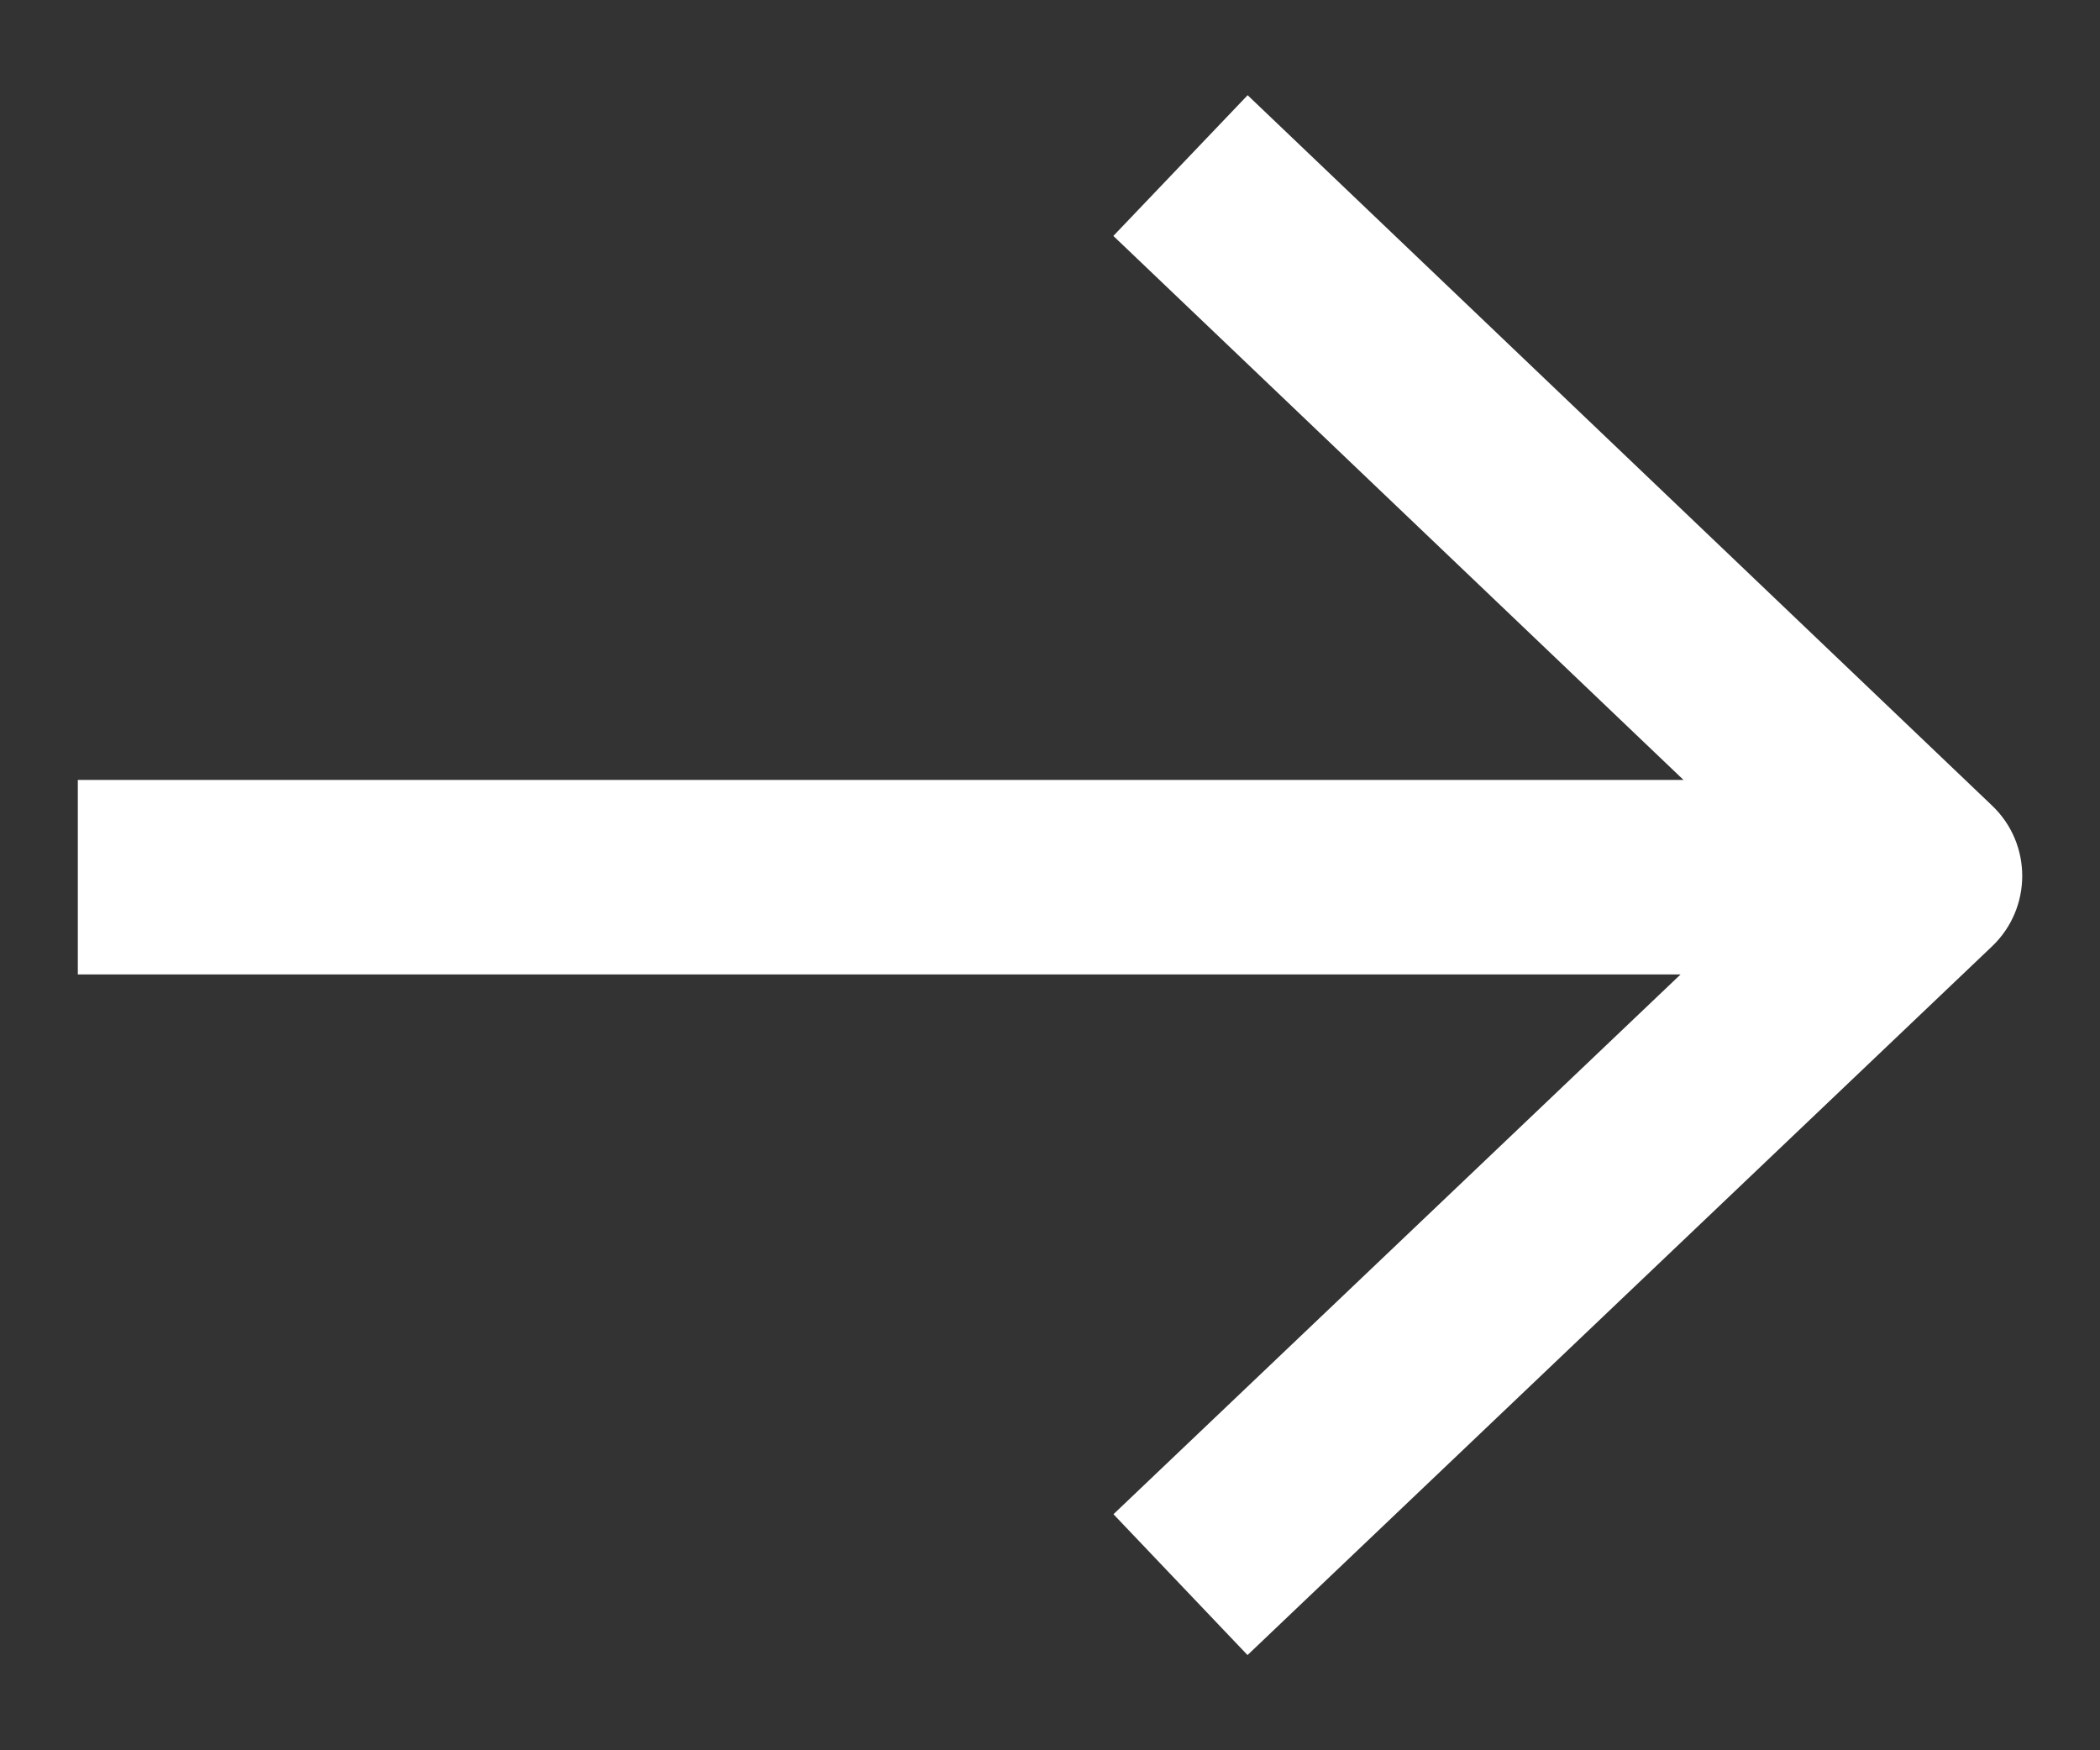
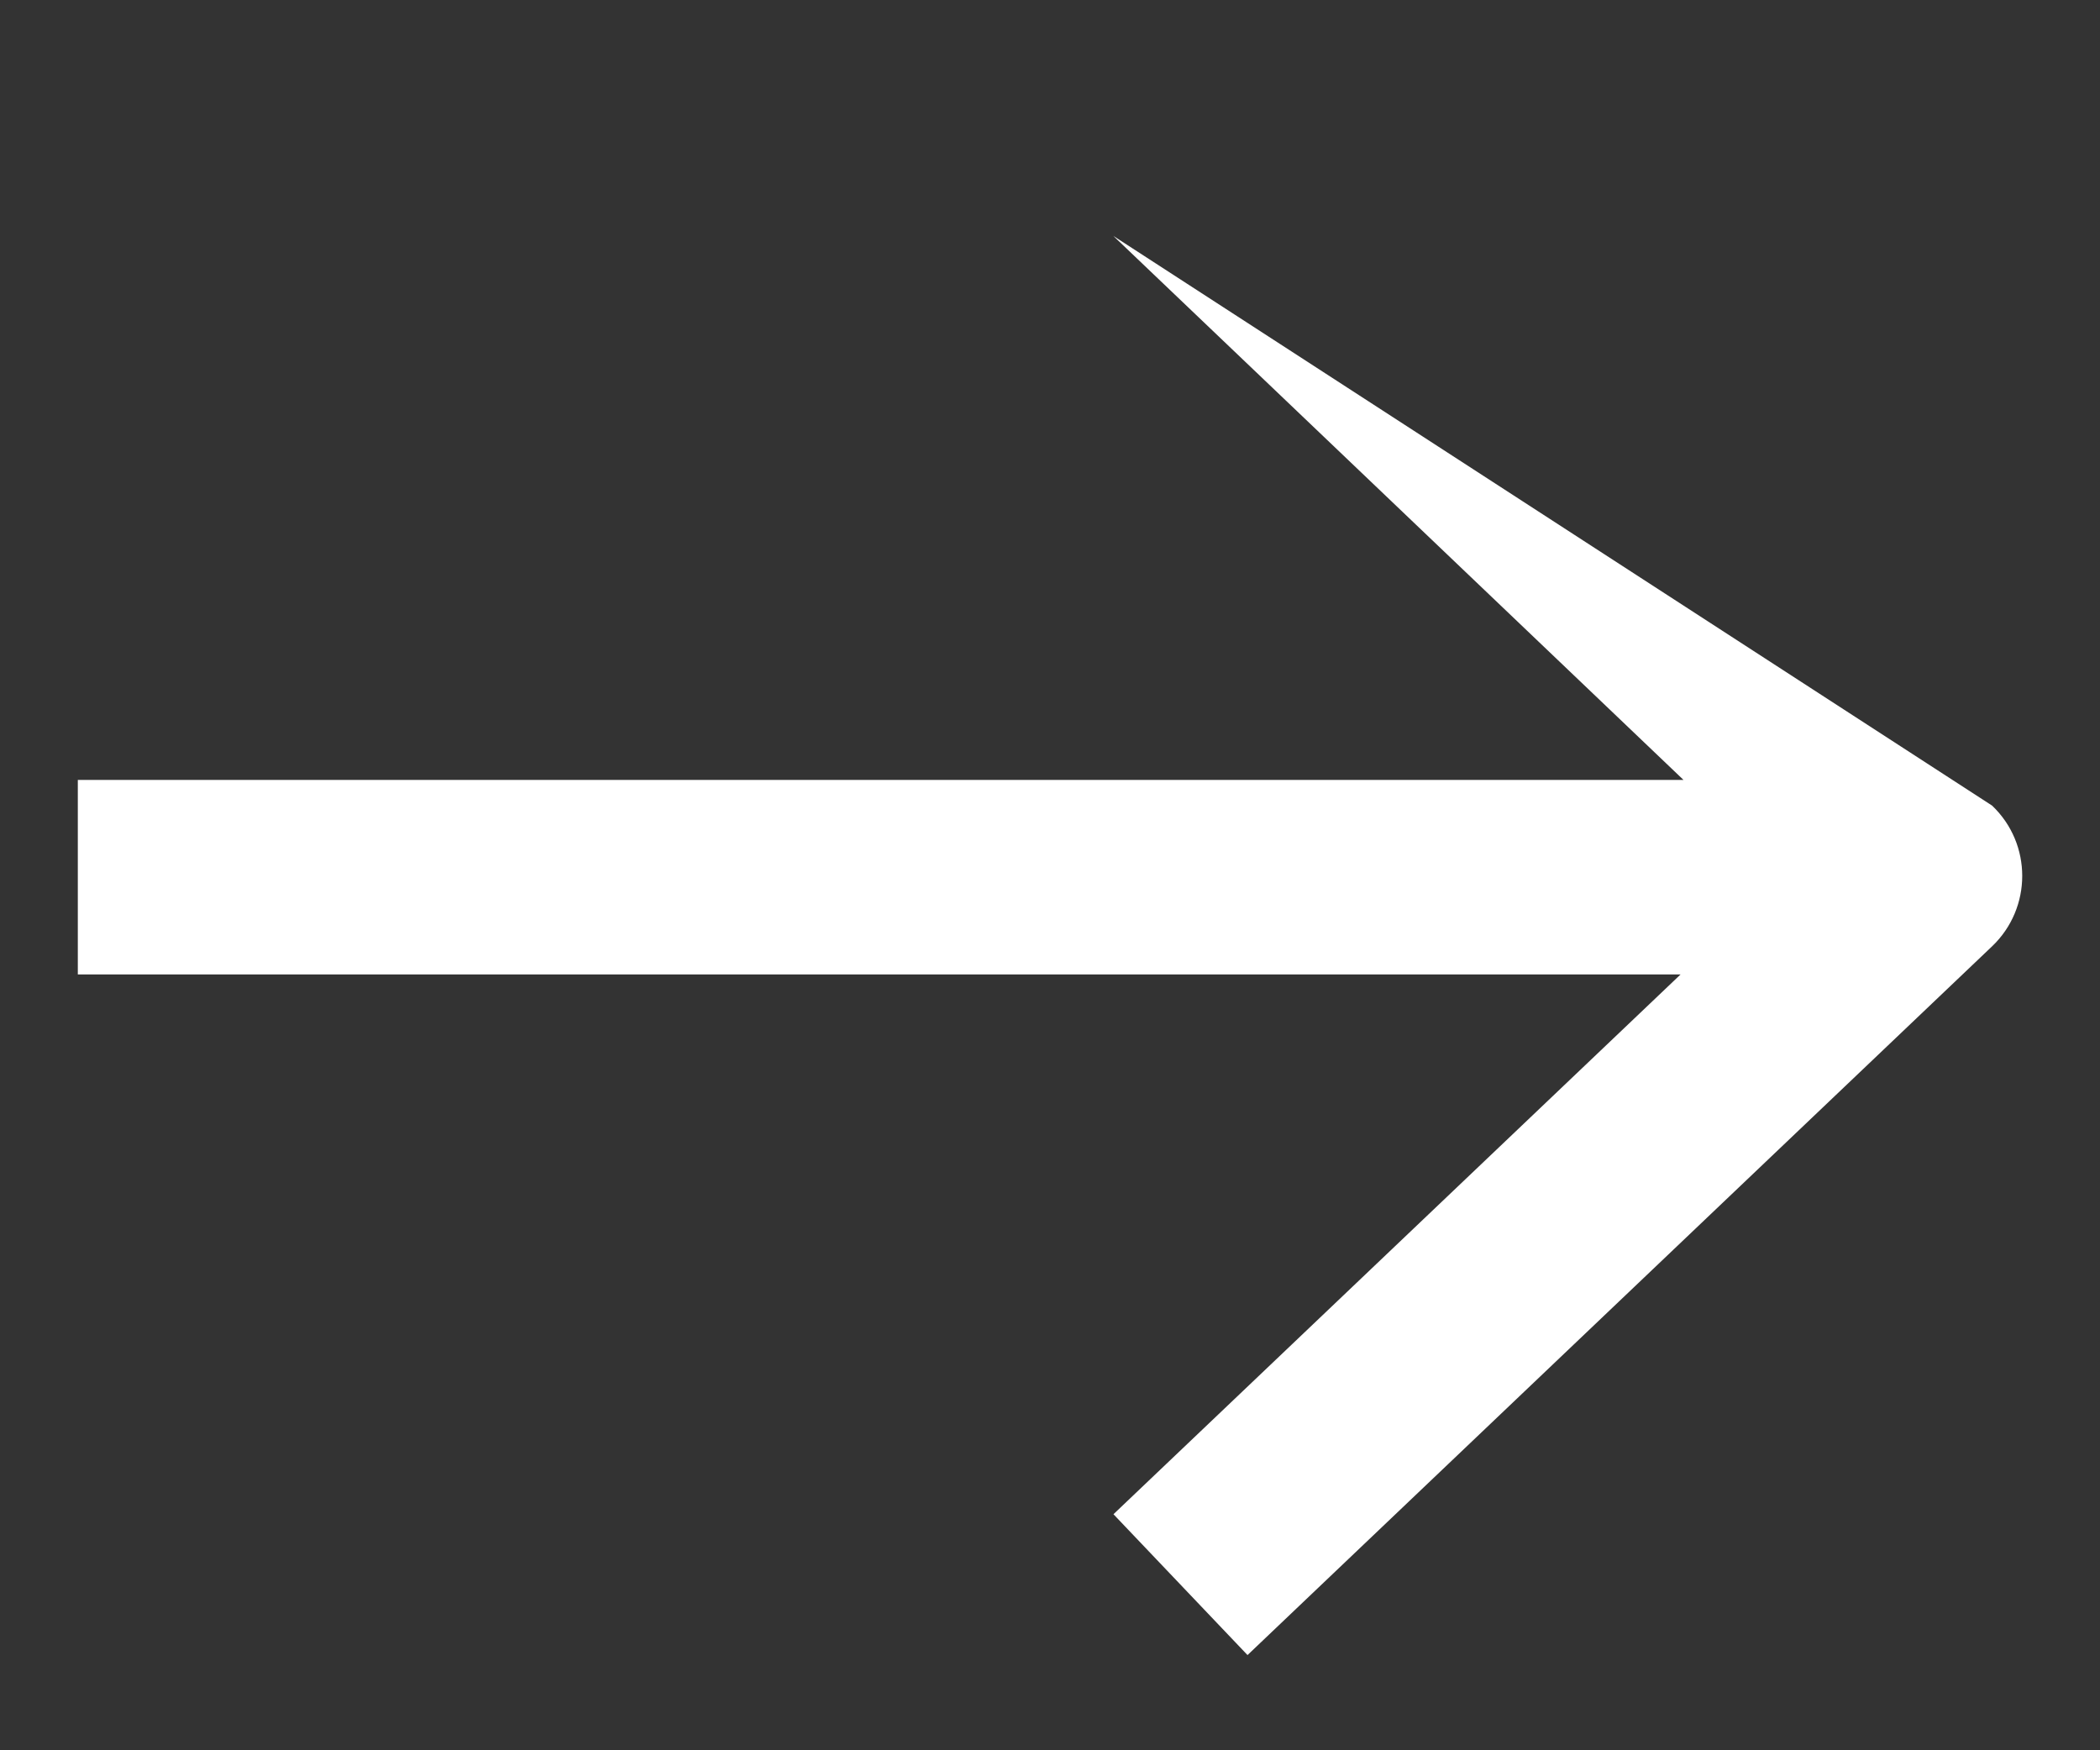
<svg xmlns="http://www.w3.org/2000/svg" width="18" height="15" viewBox="0 0 18 15" fill="none">
  <rect x="0" y="0" width="18" height="15" fill="#333333" stroke="none" />
-   <path d="M0.667 6.684L0.667 8.351L14.405 8.351L9.544 12.977L10.693 14.184L17.075 8.11C17.419 7.782 17.42 7.232 17.075 6.904L10.694 0.816L9.543 2.022L14.43 6.684L0.667 6.684Z" fill="white" />
+   <path d="M0.667 6.684L0.667 8.351L14.405 8.351L9.544 12.977L10.693 14.184L17.075 8.11C17.419 7.782 17.42 7.232 17.075 6.904L9.543 2.022L14.43 6.684L0.667 6.684Z" fill="white" />
</svg>